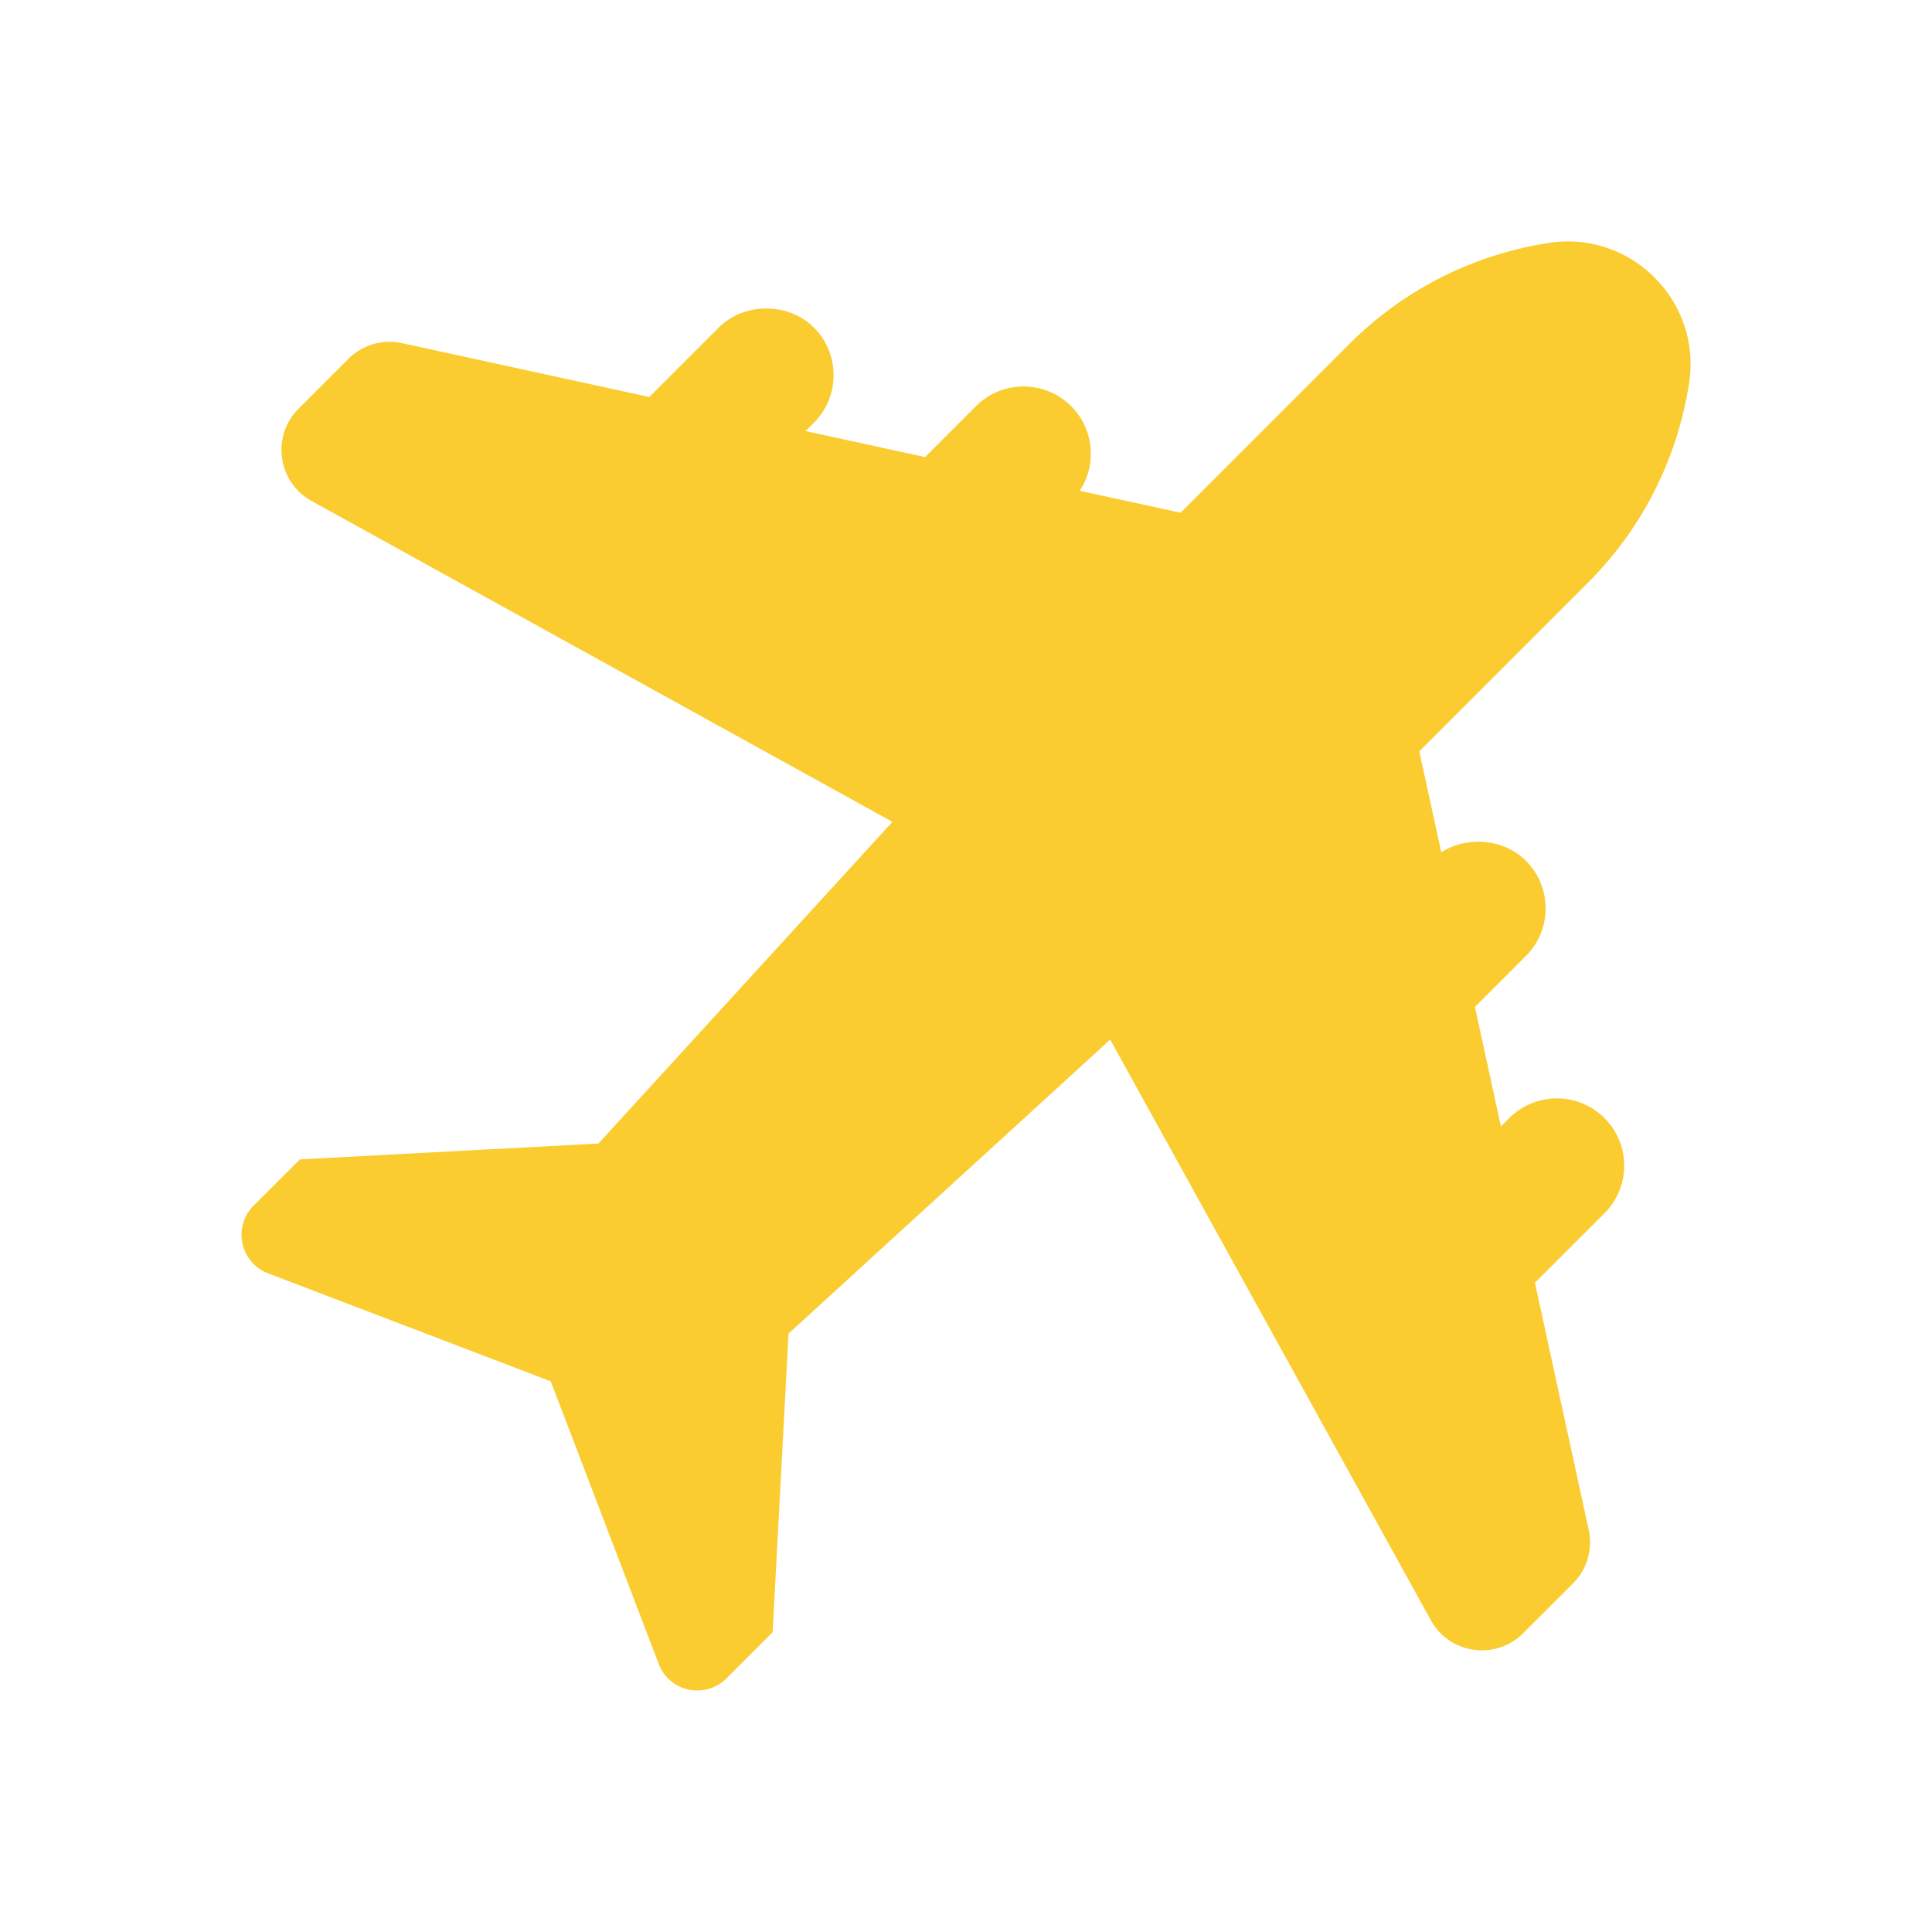
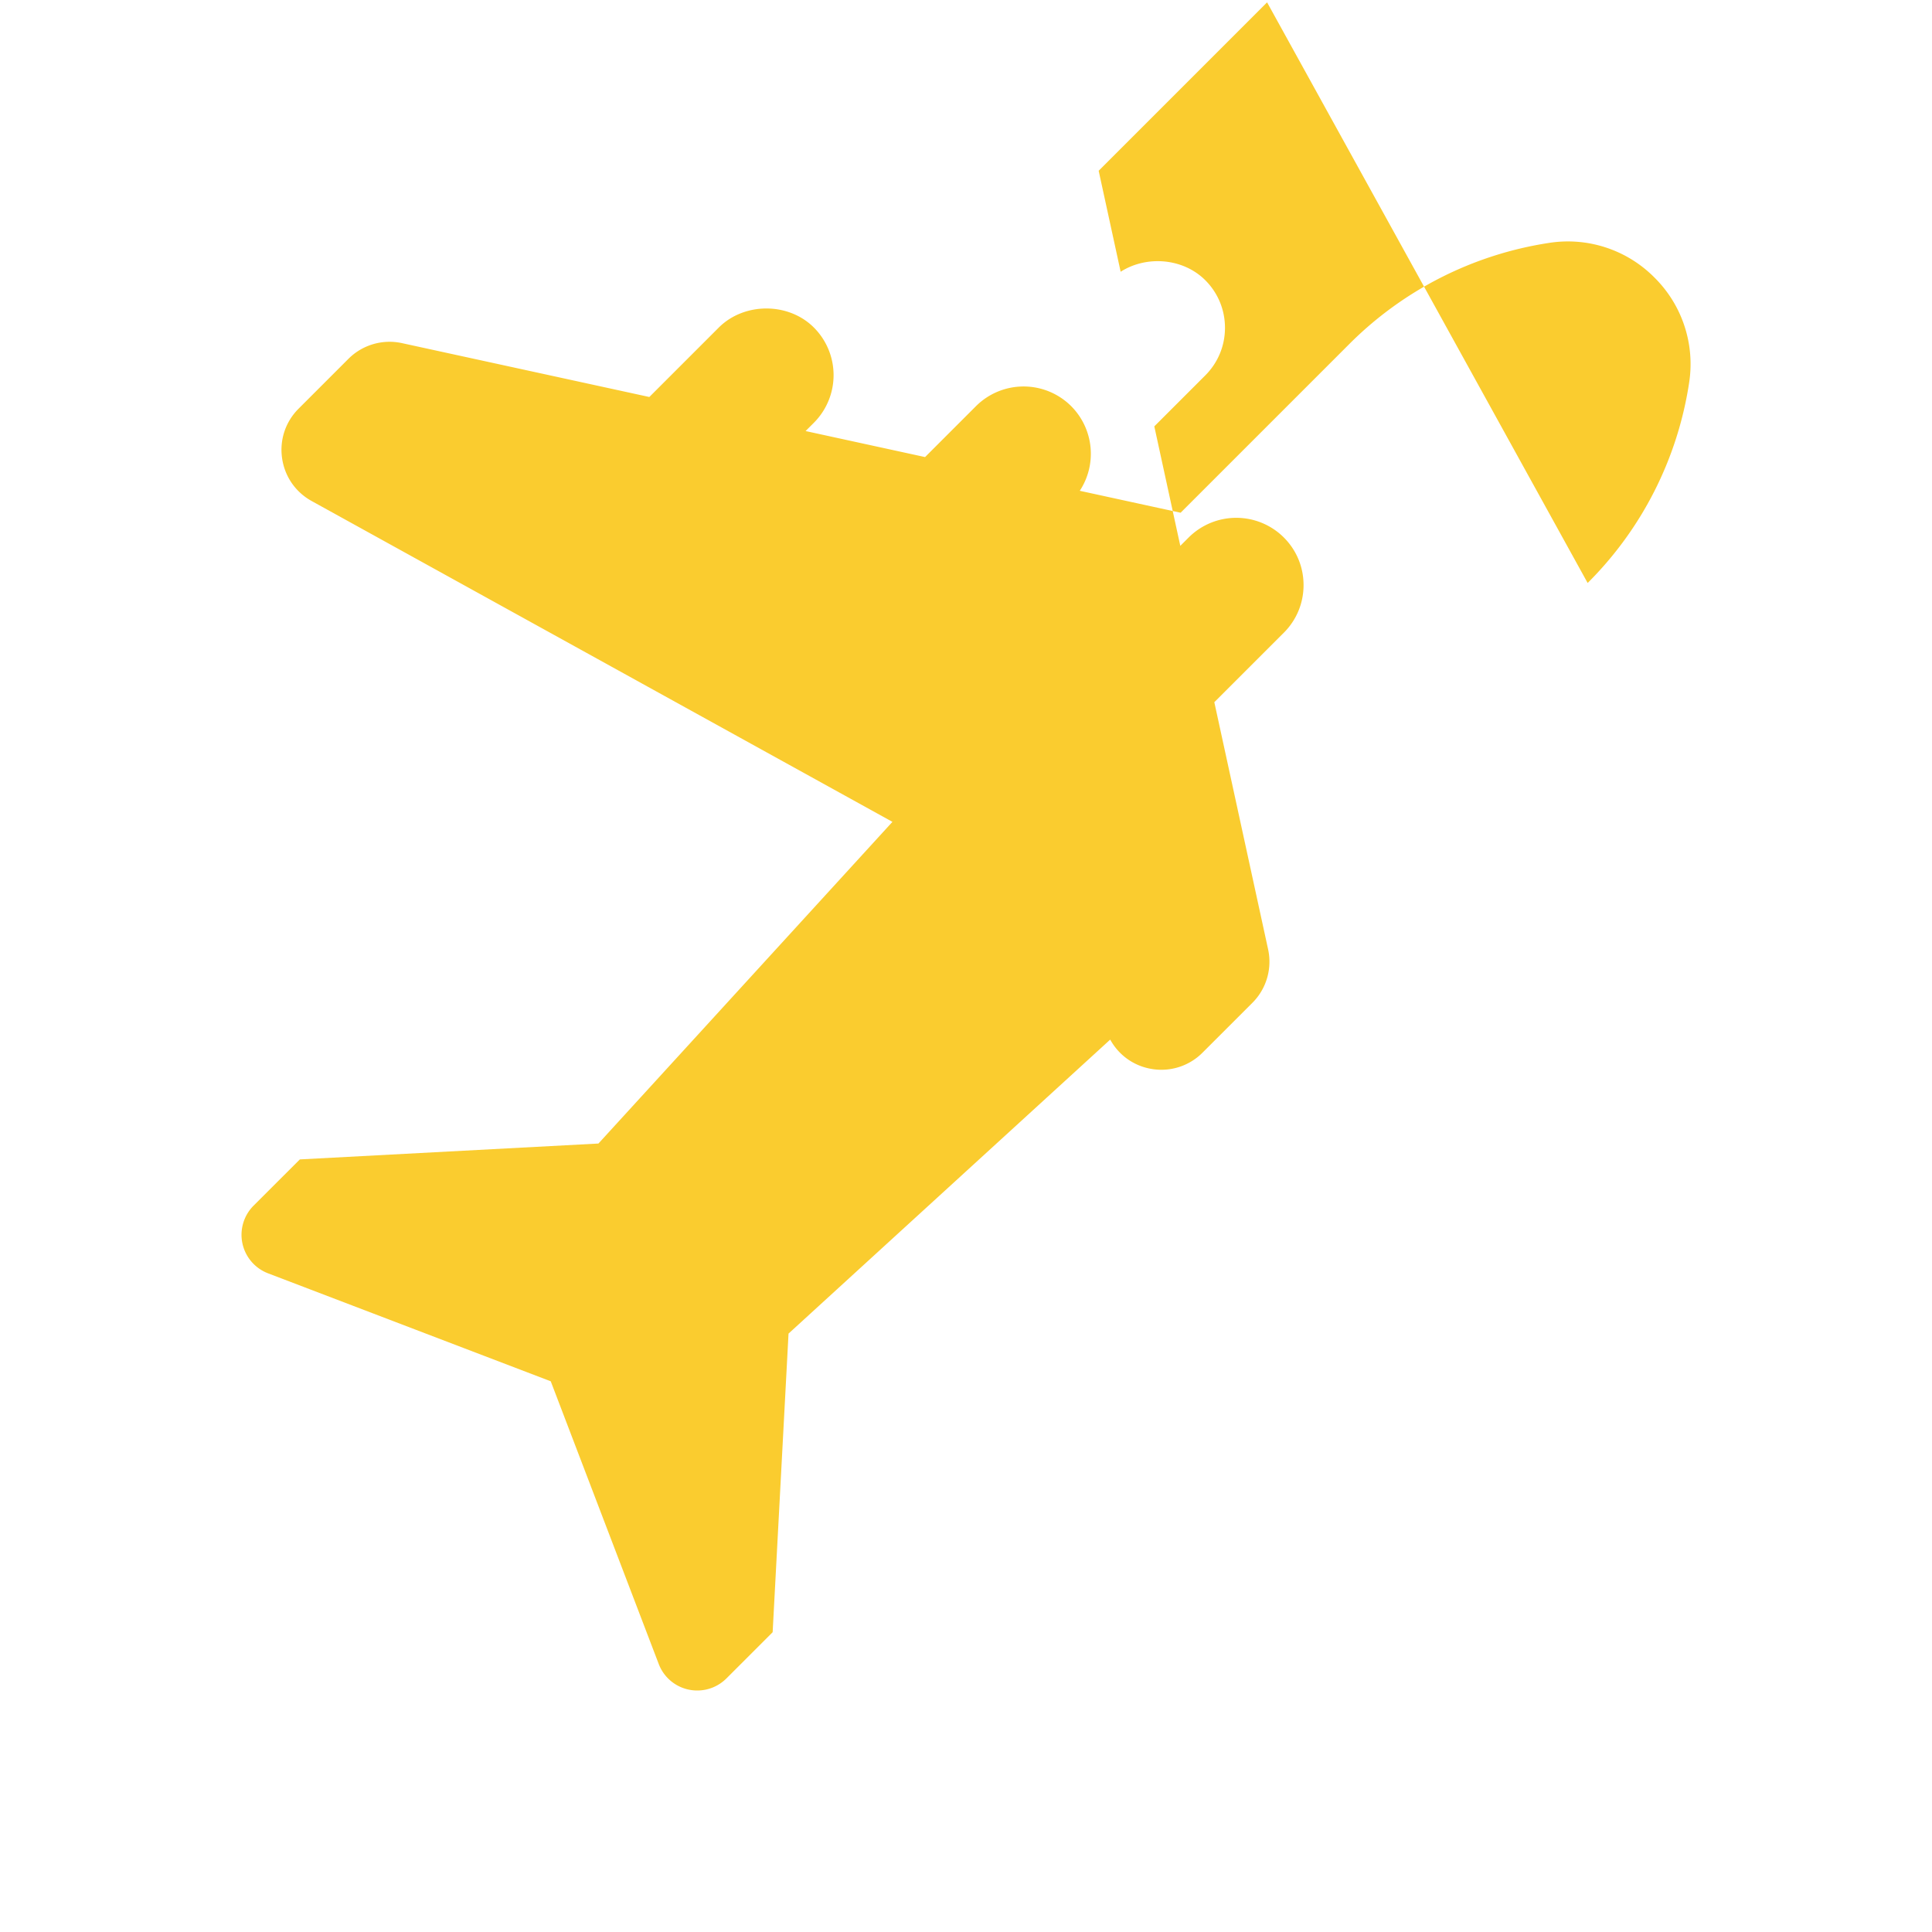
<svg xmlns="http://www.w3.org/2000/svg" version="1.1" width="512" height="512" x="0" y="0" viewBox="0 0 64 64" style="enable-background:new 0 0 512 512" xml:space="preserve" class="">
  <g>
-     <path d="M52.593 19.312a11.873 11.873 0 0 0 3.358-6.611 4.032 4.032 0 0 0-1.146-3.508 4.034 4.034 0 0 0-3.506-1.144 11.875 11.875 0 0 0-6.611 3.357l-5.579 5.579-3.34-.727a2.235 2.235 0 0 0-.285-2.804 2.233 2.233 0 0 0-3.153 0l-1.687 1.687-3.958-.862.276-.276a2.232 2.232 0 0 0 0-3.152c-.839-.842-2.308-.843-3.152 0l-2.3 2.3-8.192-1.784a1.928 1.928 0 0 0-1.778.522l-1.649 1.649c-.433.433-.633 1.03-.547 1.637s.443 1.125.98 1.422l19.239 10.628-9.739 10.656-9.891.526-1.532 1.531a1.366 1.366 0 0 0 .48 2.243l9.363 3.576 3.577 9.364A1.362 1.362 0 0 0 23.1 56c.358 0 .704-.141.965-.401l1.53-1.53.526-9.892 10.656-9.739L47.398 53.67c.296.537.814.894 1.421.98a1.923 1.923 0 0 0 1.637-.547l1.65-1.649a1.925 1.925 0 0 0 .522-1.777l-1.781-8.184 2.303-2.302c.421-.421.653-.981.653-1.577s-.232-1.156-.653-1.577a2.233 2.233 0 0 0-3.153 0l-.277.277-.861-3.958 1.688-1.688c.421-.421.653-.981.653-1.577s-.232-1.156-.652-1.576c-.735-.735-1.948-.828-2.804-.281l-.728-3.345 5.579-5.579z" fill="#facc2f" opacity="1" data-original="#000000" class="" />
+     <path d="M52.593 19.312a11.873 11.873 0 0 0 3.358-6.611 4.032 4.032 0 0 0-1.146-3.508 4.034 4.034 0 0 0-3.506-1.144 11.875 11.875 0 0 0-6.611 3.357l-5.579 5.579-3.34-.727a2.235 2.235 0 0 0-.285-2.804 2.233 2.233 0 0 0-3.153 0l-1.687 1.687-3.958-.862.276-.276a2.232 2.232 0 0 0 0-3.152c-.839-.842-2.308-.843-3.152 0l-2.3 2.3-8.192-1.784a1.928 1.928 0 0 0-1.778.522l-1.649 1.649c-.433.433-.633 1.03-.547 1.637s.443 1.125.98 1.422l19.239 10.628-9.739 10.656-9.891.526-1.532 1.531a1.366 1.366 0 0 0 .48 2.243l9.363 3.576 3.577 9.364A1.362 1.362 0 0 0 23.1 56c.358 0 .704-.141.965-.401l1.53-1.53.526-9.892 10.656-9.739c.296.537.814.894 1.421.98a1.923 1.923 0 0 0 1.637-.547l1.65-1.649a1.925 1.925 0 0 0 .522-1.777l-1.781-8.184 2.303-2.302c.421-.421.653-.981.653-1.577s-.232-1.156-.653-1.577a2.233 2.233 0 0 0-3.153 0l-.277.277-.861-3.958 1.688-1.688c.421-.421.653-.981.653-1.577s-.232-1.156-.652-1.576c-.735-.735-1.948-.828-2.804-.281l-.728-3.345 5.579-5.579z" fill="#facc2f" opacity="1" data-original="#000000" class="" />
  </g>
</svg>